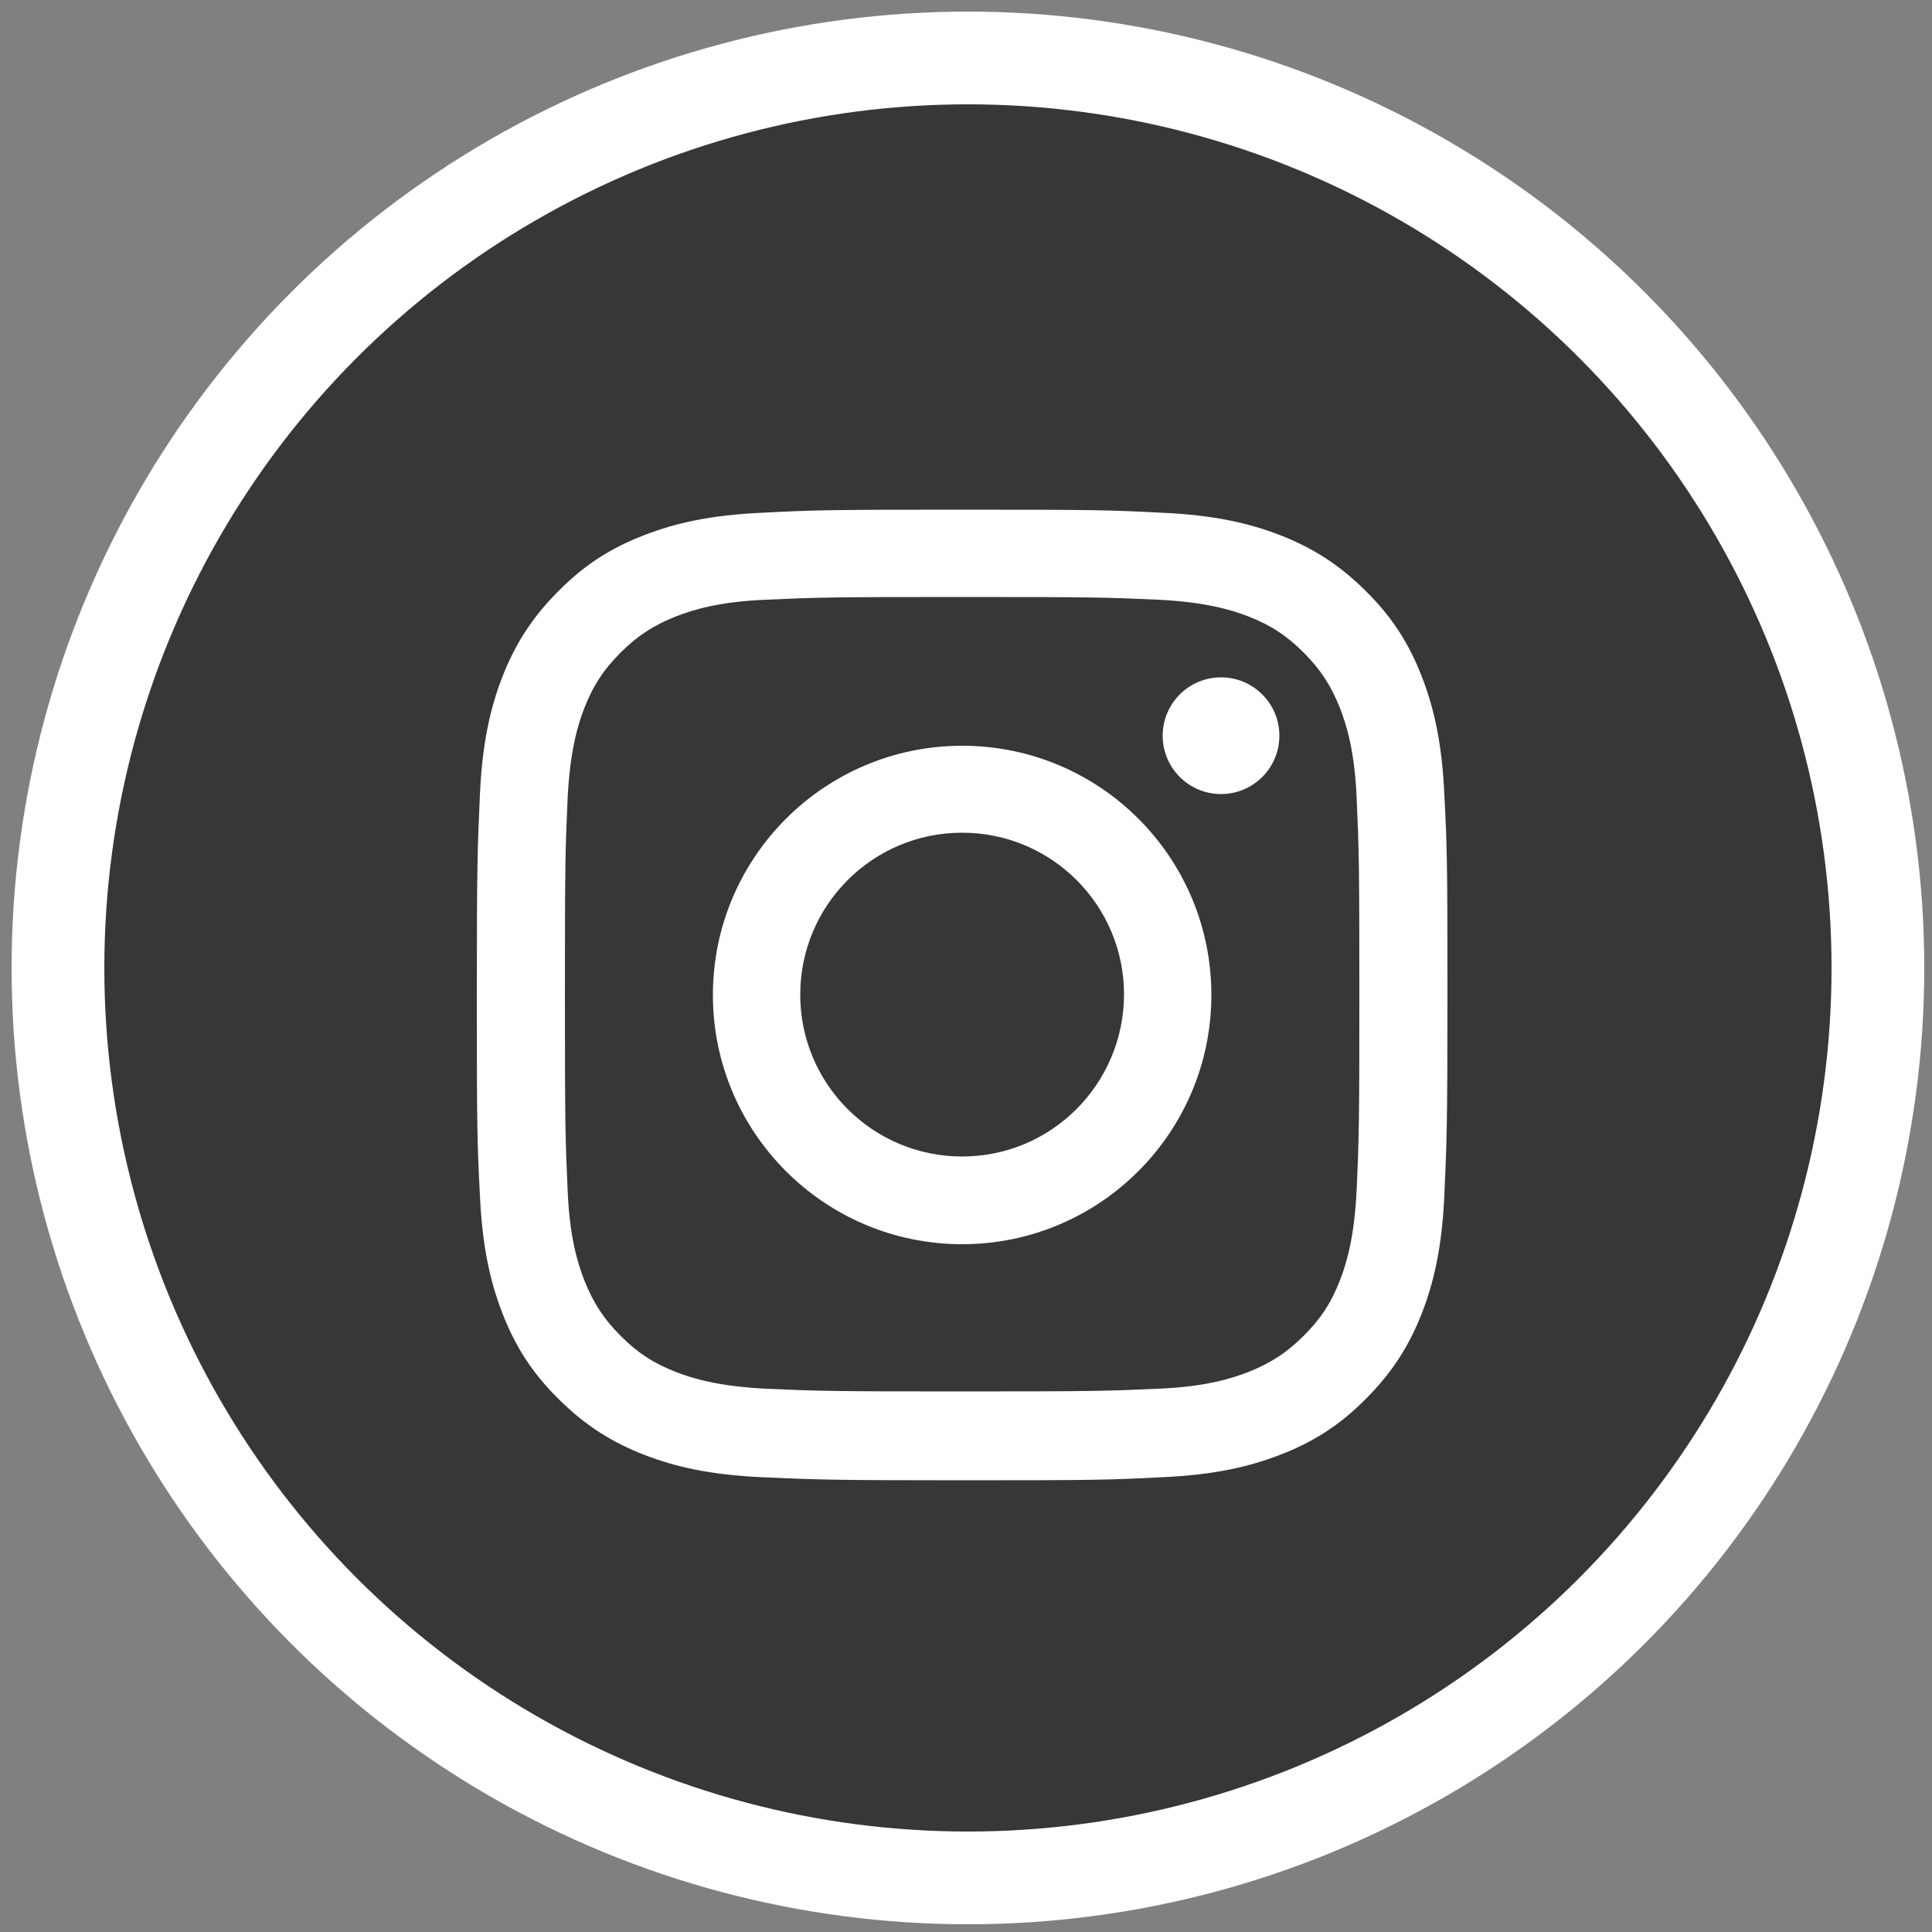
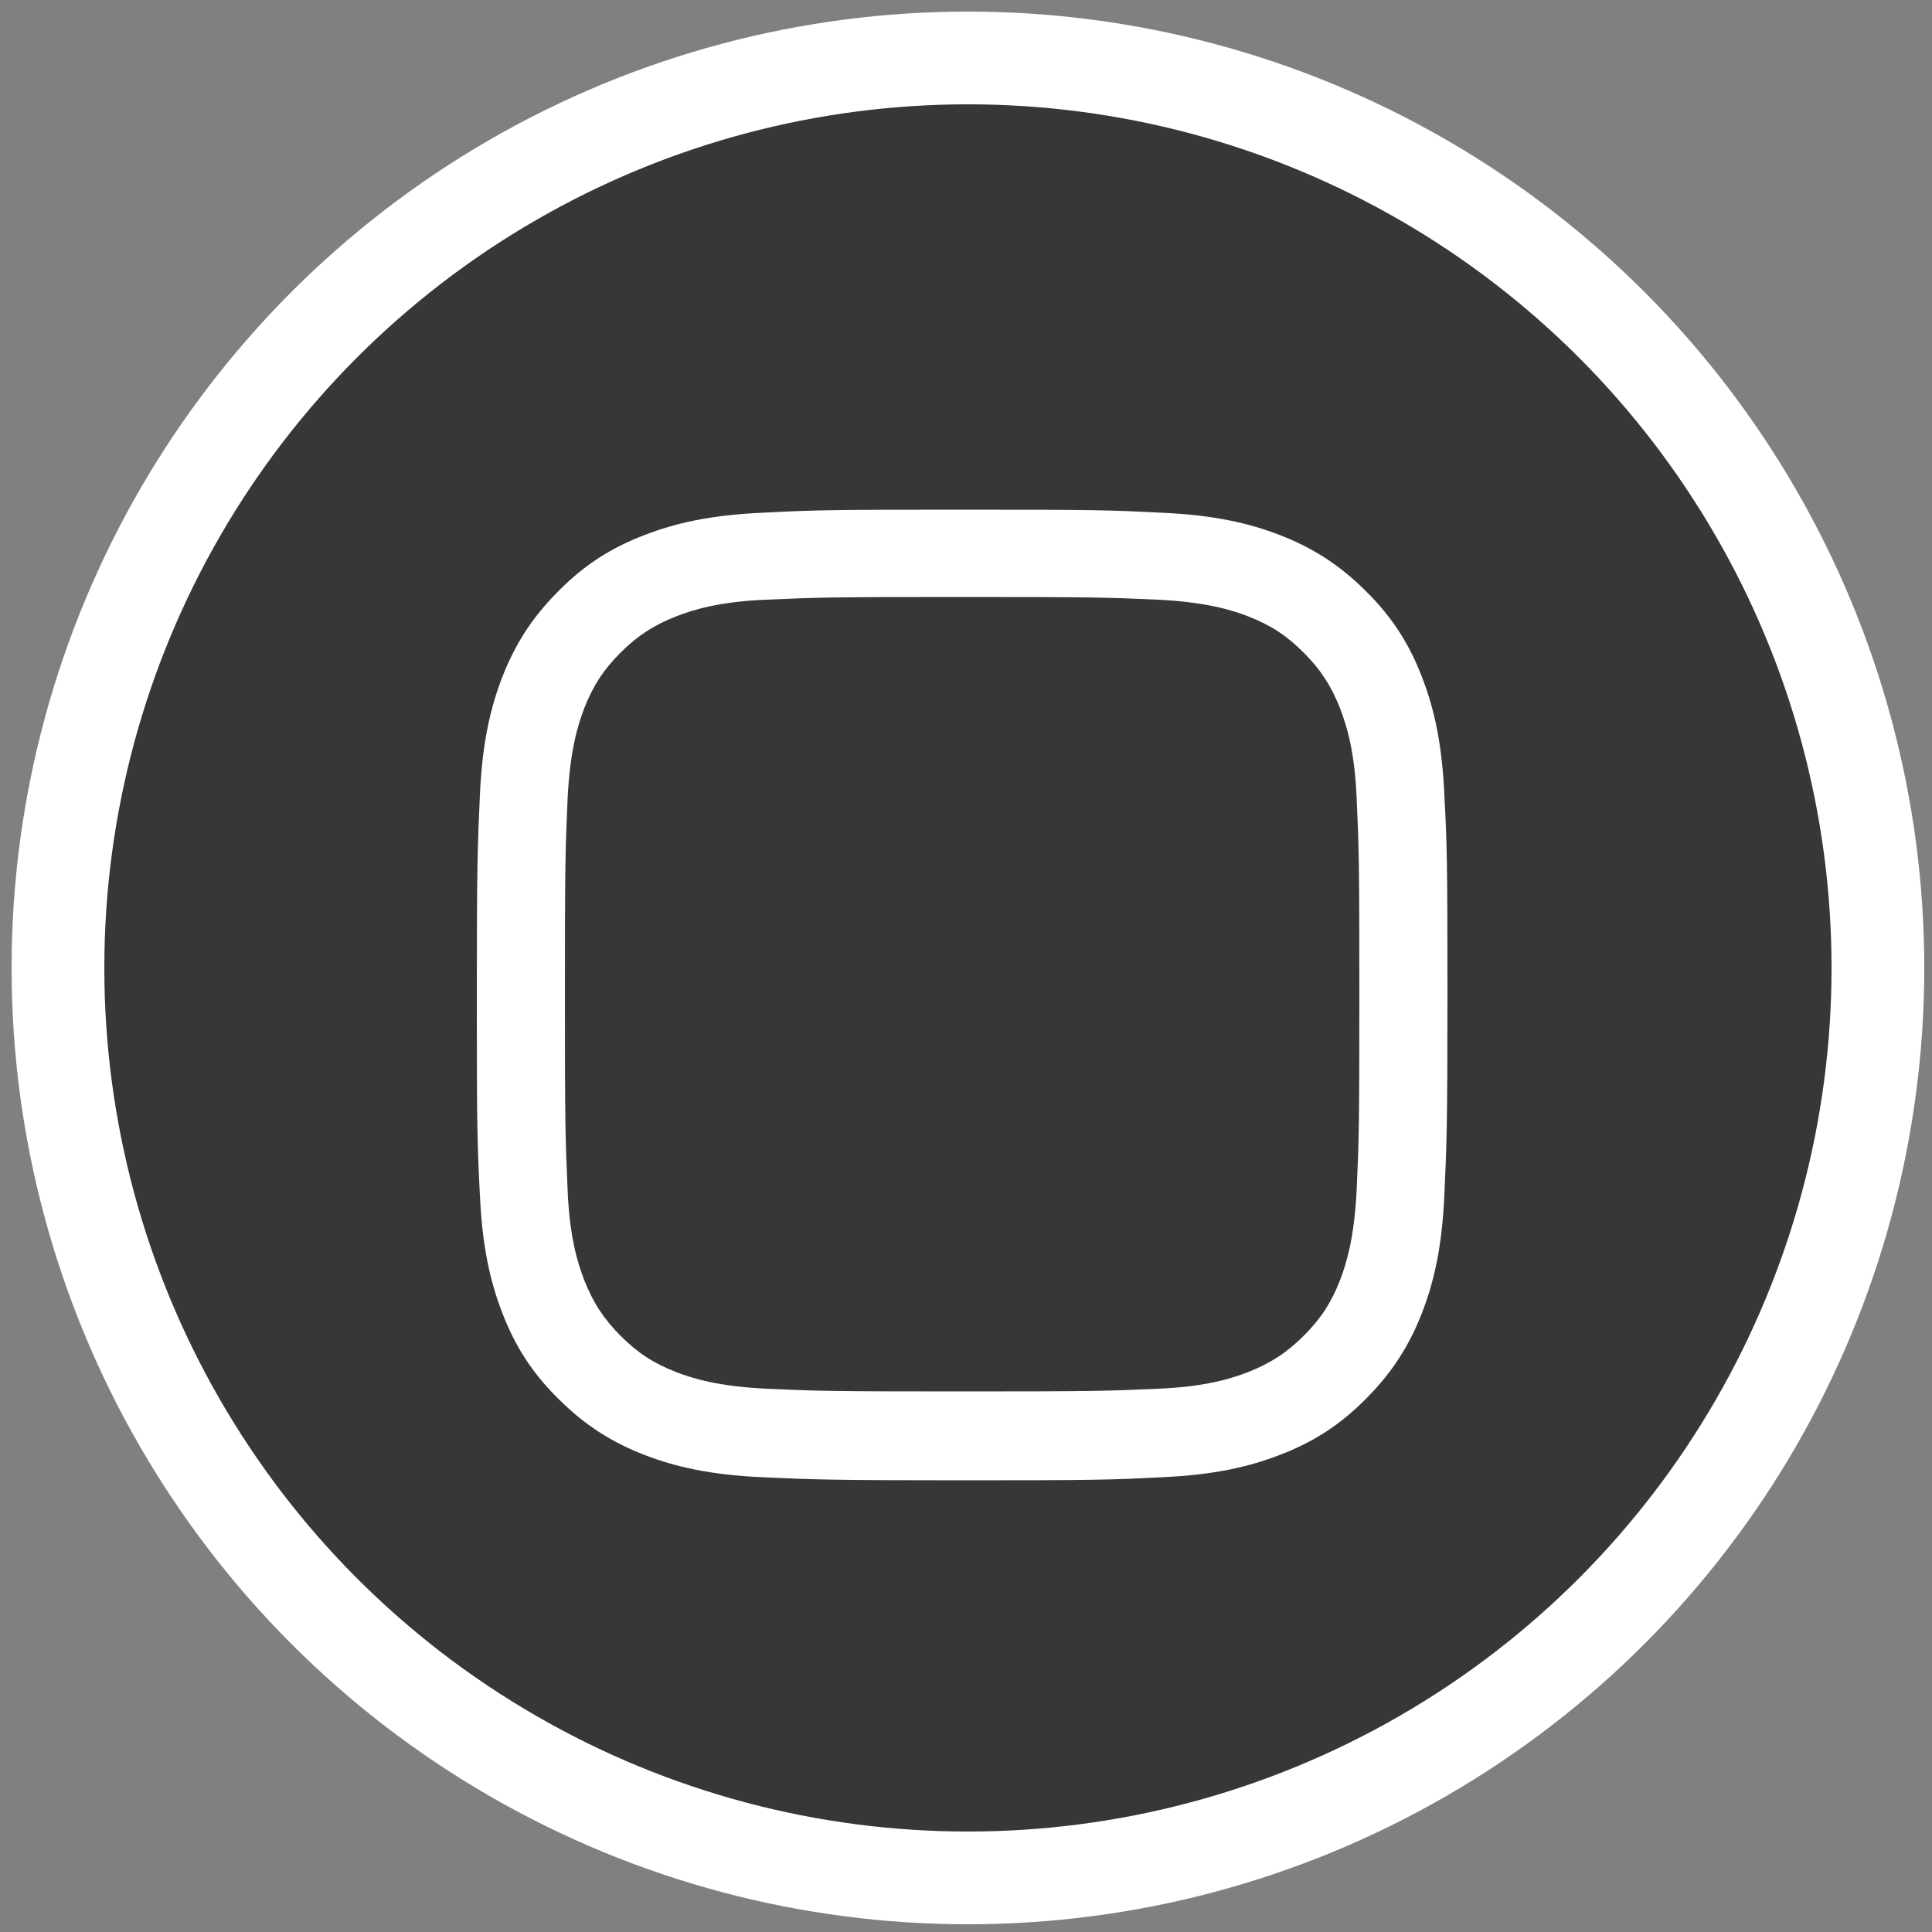
<svg xmlns="http://www.w3.org/2000/svg" version="1.1" id="Layer_1" x="0px" y="0px" viewBox="0 0 500 500" style="enable-background:new 0 0 500 500;" xml:space="preserve">
  <rect x="0" y="0" width="500" height="500" fill="#808080" stroke="none" />
  <style type="text/css">
	.st0{fill:#373737;stroke:#FFFFFF;stroke-width:24;stroke-miterlimit:10;}
	.st1{fill:#FFFFFF;}
</style>
  <g>
    <circle class="st0" cx="250.5" cy="250.5" r="235.5" />
  </g>
  <g>
    <path class="st1" d="M249,154.5c33.5,0,37.5,0.1,50.7,0.7c12.2,0.6,18.9,2.6,23.3,4.3c5.9,2.3,10,5,14.4,9.4   c4.4,4.4,7.1,8.6,9.4,14.4c1.7,4.4,3.8,11.1,4.3,23.3c0.6,13.2,0.7,17.2,0.7,50.7s-0.1,37.5-0.7,50.7c-0.6,12.2-2.6,18.9-4.3,23.3   c-2.3,5.9-5,10-9.4,14.4c-4.4,4.4-8.6,7.1-14.4,9.4c-4.4,1.7-11.1,3.8-23.3,4.3c-13.2,0.6-17.2,0.7-50.7,0.7s-37.5-0.1-50.7-0.7   c-12.2-0.6-18.9-2.6-23.3-4.3c-5.9-2.3-10-5-14.4-9.4c-4.4-4.4-7.1-8.6-9.4-14.4c-1.7-4.4-3.8-11.1-4.3-23.3   c-0.6-13.2-0.7-17.2-0.7-50.7s0.1-37.5,0.7-50.7c0.6-12.2,2.6-18.9,4.3-23.3c2.3-5.9,5-10,9.4-14.4c4.4-4.4,8.6-7.1,14.4-9.4   c4.4-1.7,11.1-3.8,23.3-4.3C211.5,154.6,215.4,154.5,249,154.5 M249,131.9c-34.1,0-38.4,0.1-51.8,0.8c-13.4,0.6-22.5,2.7-30.5,5.8   c-8.3,3.2-15.3,7.5-22.2,14.5c-7,7-11.3,14-14.5,22.2c-3.1,8-5.2,17.1-5.8,30.5c-0.6,13.4-0.8,17.7-0.8,51.8   c0,34.1,0.1,38.4,0.8,51.8c0.6,13.4,2.7,22.5,5.8,30.5c3.2,8.3,7.5,15.3,14.5,22.2c7,7,14,11.3,22.2,14.5c8,3.1,17.1,5.2,30.5,5.8   c13.4,0.6,17.7,0.8,51.8,0.8s38.4-0.1,51.8-0.8c13.4-0.6,22.5-2.7,30.5-5.8c8.3-3.2,15.3-7.5,22.2-14.5c7-7,11.3-14,14.5-22.2   c3.1-8,5.2-17.1,5.8-30.5c0.6-13.4,0.8-17.7,0.8-51.8s-0.1-38.4-0.8-51.8c-0.6-13.4-2.7-22.5-5.8-30.5c-3.2-8.3-7.5-15.3-14.5-22.2   c-7-7-14-11.3-22.2-14.5c-8-3.1-17.1-5.2-30.5-5.8C287.3,132,283.1,131.9,249,131.9L249,131.9z" />
-     <path class="st1" d="M249,193c-35.6,0-64.5,28.9-64.5,64.5c0,35.6,28.9,64.5,64.5,64.5s64.5-28.9,64.5-64.5   C313.5,221.8,284.6,193,249,193z M249,299.3c-23.1,0-41.9-18.7-41.9-41.9c0-23.1,18.7-41.9,41.9-41.9c23.1,0,41.9,18.7,41.9,41.9   C290.8,280.6,272.1,299.3,249,299.3z" />
-     <circle class="st1" cx="316" cy="190.4" r="15.1" />
  </g>
</svg>